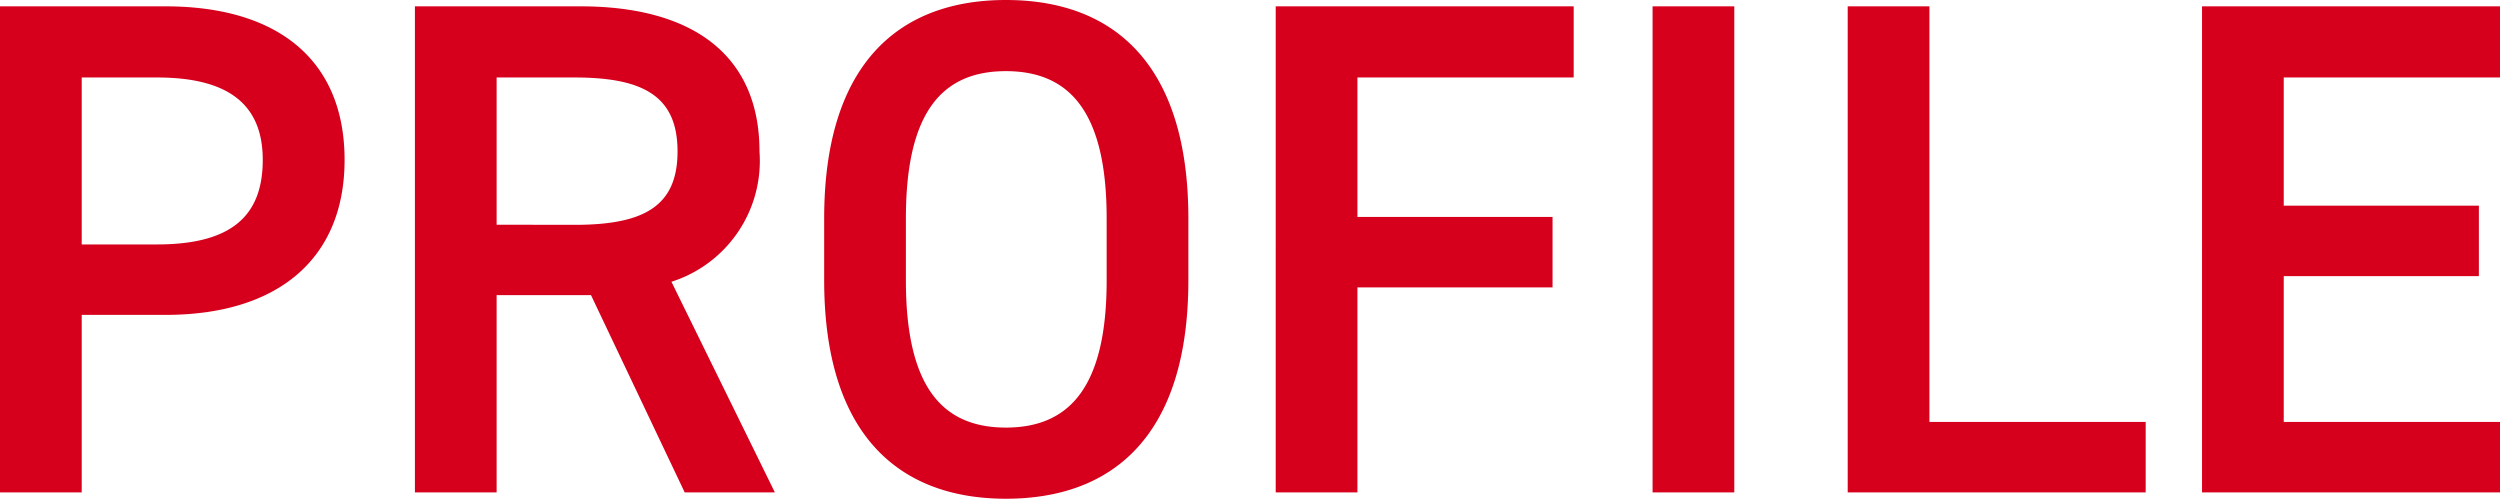
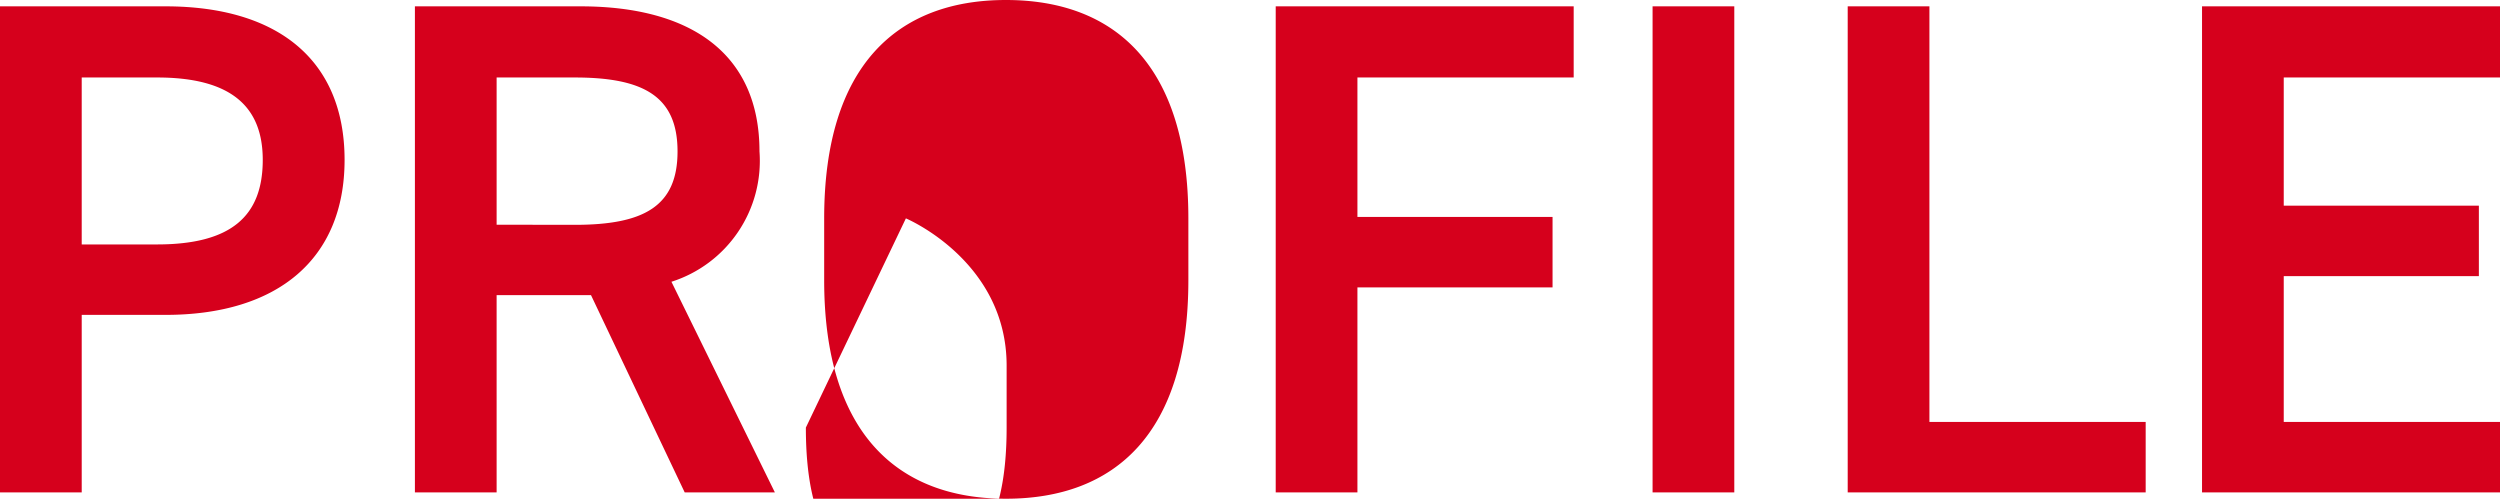
<svg xmlns="http://www.w3.org/2000/svg" width="85.176" height="16.992" viewBox="0 0 85.176 16.992">
  <g id="グループ_8569" data-name="グループ 8569" transform="translate(-259.824 -2826.224)">
-     <path id="パス_24813" data-name="パス 24813" d="M7.464-6.048c3.84,0,6.1-1.92,6.1-5.28,0-3.408-2.28-5.232-6.1-5.232H1.824V0H4.608V-6.048Zm-2.856-2.4v-5.688H7.176c2.544,0,3.6,1.008,3.6,2.808,0,1.9-1.056,2.88-3.6,2.88ZM28.224,0,24.7-7.176a4.324,4.324,0,0,0,3-4.44c0-3.288-2.28-4.944-6.1-4.944H15.96V0h2.784V-6.72H21.96L25.152,0Zm-9.48-9.12v-5.016h2.664c2.352,0,3.5.648,3.5,2.52s-1.152,2.5-3.5,2.5Zm23.568,1.9V-9.336c0-5.208-2.5-7.44-6.216-7.44-3.7,0-6.192,2.232-6.192,7.44v2.112c0,5.208,2.5,7.44,6.192,7.44C39.816.216,42.312-2.016,42.312-7.224ZM32.688-9.336c0-3.576,1.2-5.016,3.408-5.016s3.432,1.44,3.432,5.016v2.112c0,3.576-1.224,5.016-3.432,5.016s-3.408-1.44-3.408-5.016Zm12.6-7.224V0h2.784V-6.984H54.72v-2.4H48.072v-4.752H55.44V-16.56Zm15.624,0H58.128V0h2.784Zm6.648,0H64.776V0H74.928V-2.4H67.56Zm9.288,0V0H87V-2.4H79.632V-7.368H86.28v-2.4H79.632v-4.368H87V-16.56Z" transform="translate(258 2843)" fill="#d6001c" />
+     <path id="パス_24813" data-name="パス 24813" d="M7.464-6.048c3.84,0,6.1-1.92,6.1-5.28,0-3.408-2.28-5.232-6.1-5.232H1.824V0H4.608V-6.048Zm-2.856-2.4v-5.688H7.176c2.544,0,3.6,1.008,3.6,2.808,0,1.9-1.056,2.88-3.6,2.88ZM28.224,0,24.7-7.176a4.324,4.324,0,0,0,3-4.44c0-3.288-2.28-4.944-6.1-4.944H15.96V0h2.784V-6.72H21.96L25.152,0Zm-9.48-9.12v-5.016h2.664c2.352,0,3.5.648,3.5,2.52s-1.152,2.5-3.5,2.5Zm23.568,1.9V-9.336c0-5.208-2.5-7.44-6.216-7.44-3.7,0-6.192,2.232-6.192,7.44v2.112c0,5.208,2.5,7.44,6.192,7.44C39.816.216,42.312-2.016,42.312-7.224ZM32.688-9.336s3.432,1.44,3.432,5.016v2.112c0,3.576-1.224,5.016-3.432,5.016s-3.408-1.44-3.408-5.016Zm12.6-7.224V0h2.784V-6.984H54.72v-2.4H48.072v-4.752H55.44V-16.56Zm15.624,0H58.128V0h2.784Zm6.648,0H64.776V0H74.928V-2.4H67.56Zm9.288,0V0H87V-2.4H79.632V-7.368H86.28v-2.4H79.632v-4.368H87V-16.56Z" transform="translate(258 2843)" fill="#d6001c" />
  </g>
</svg>